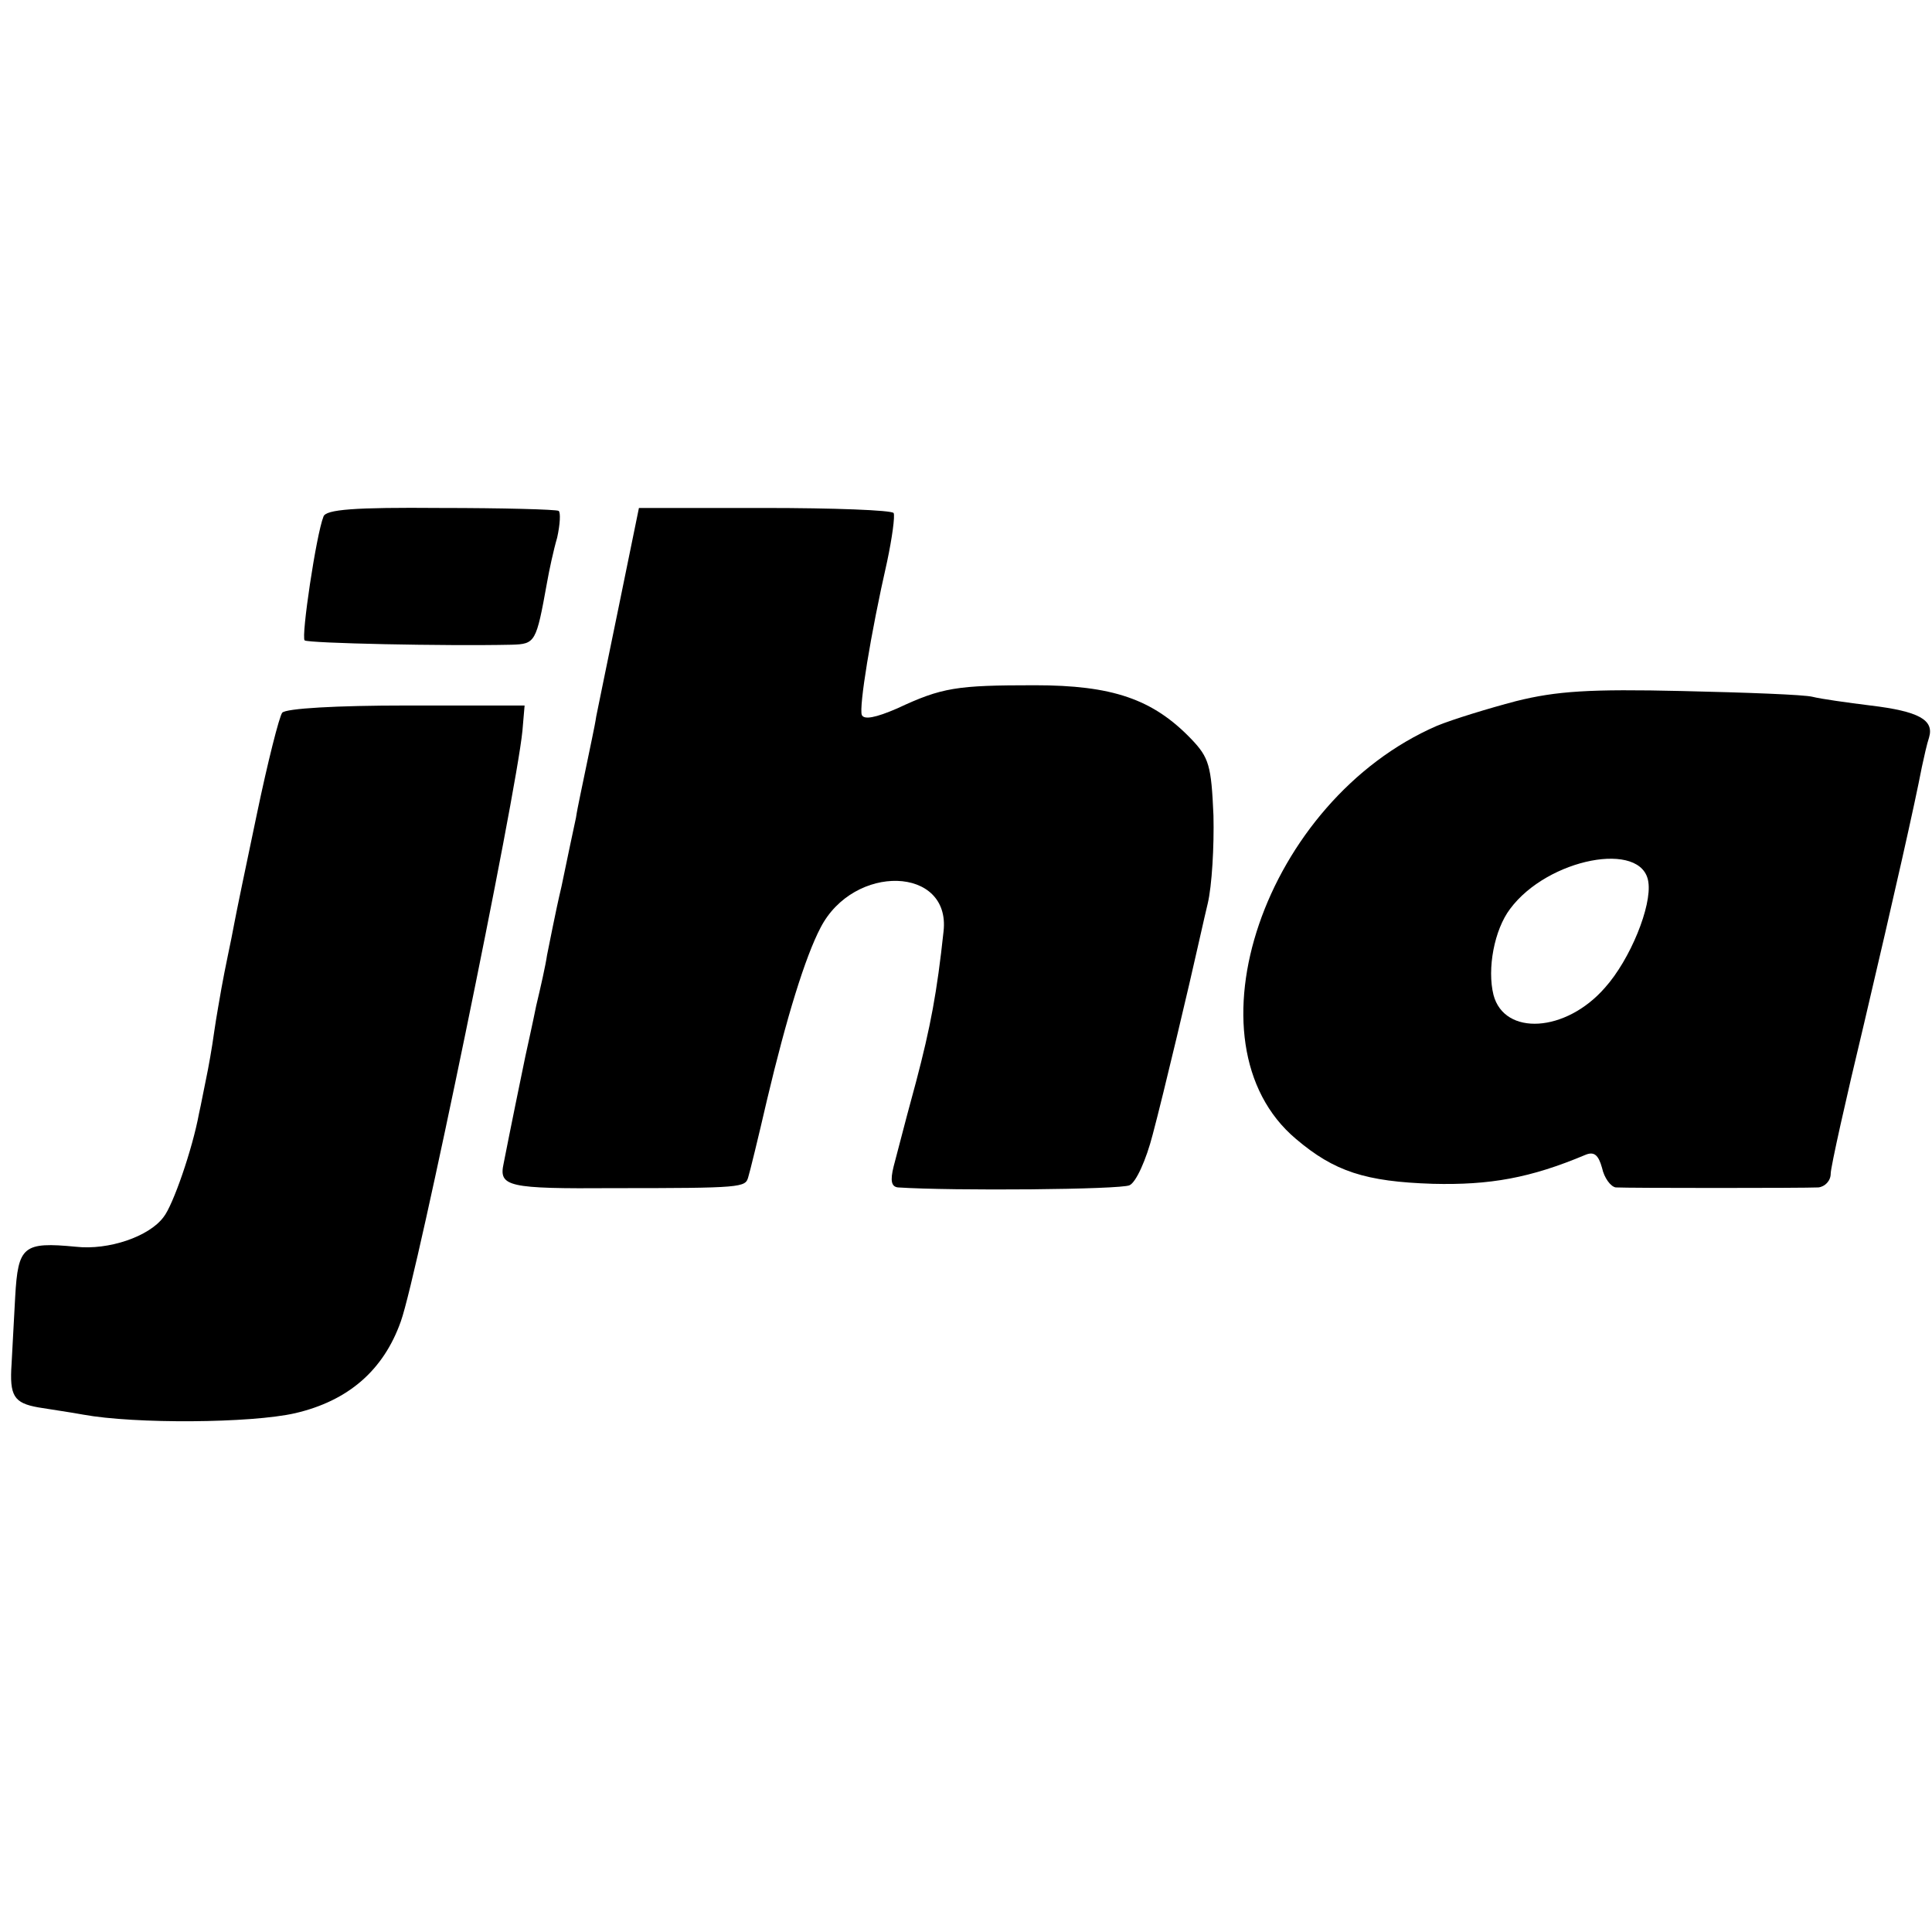
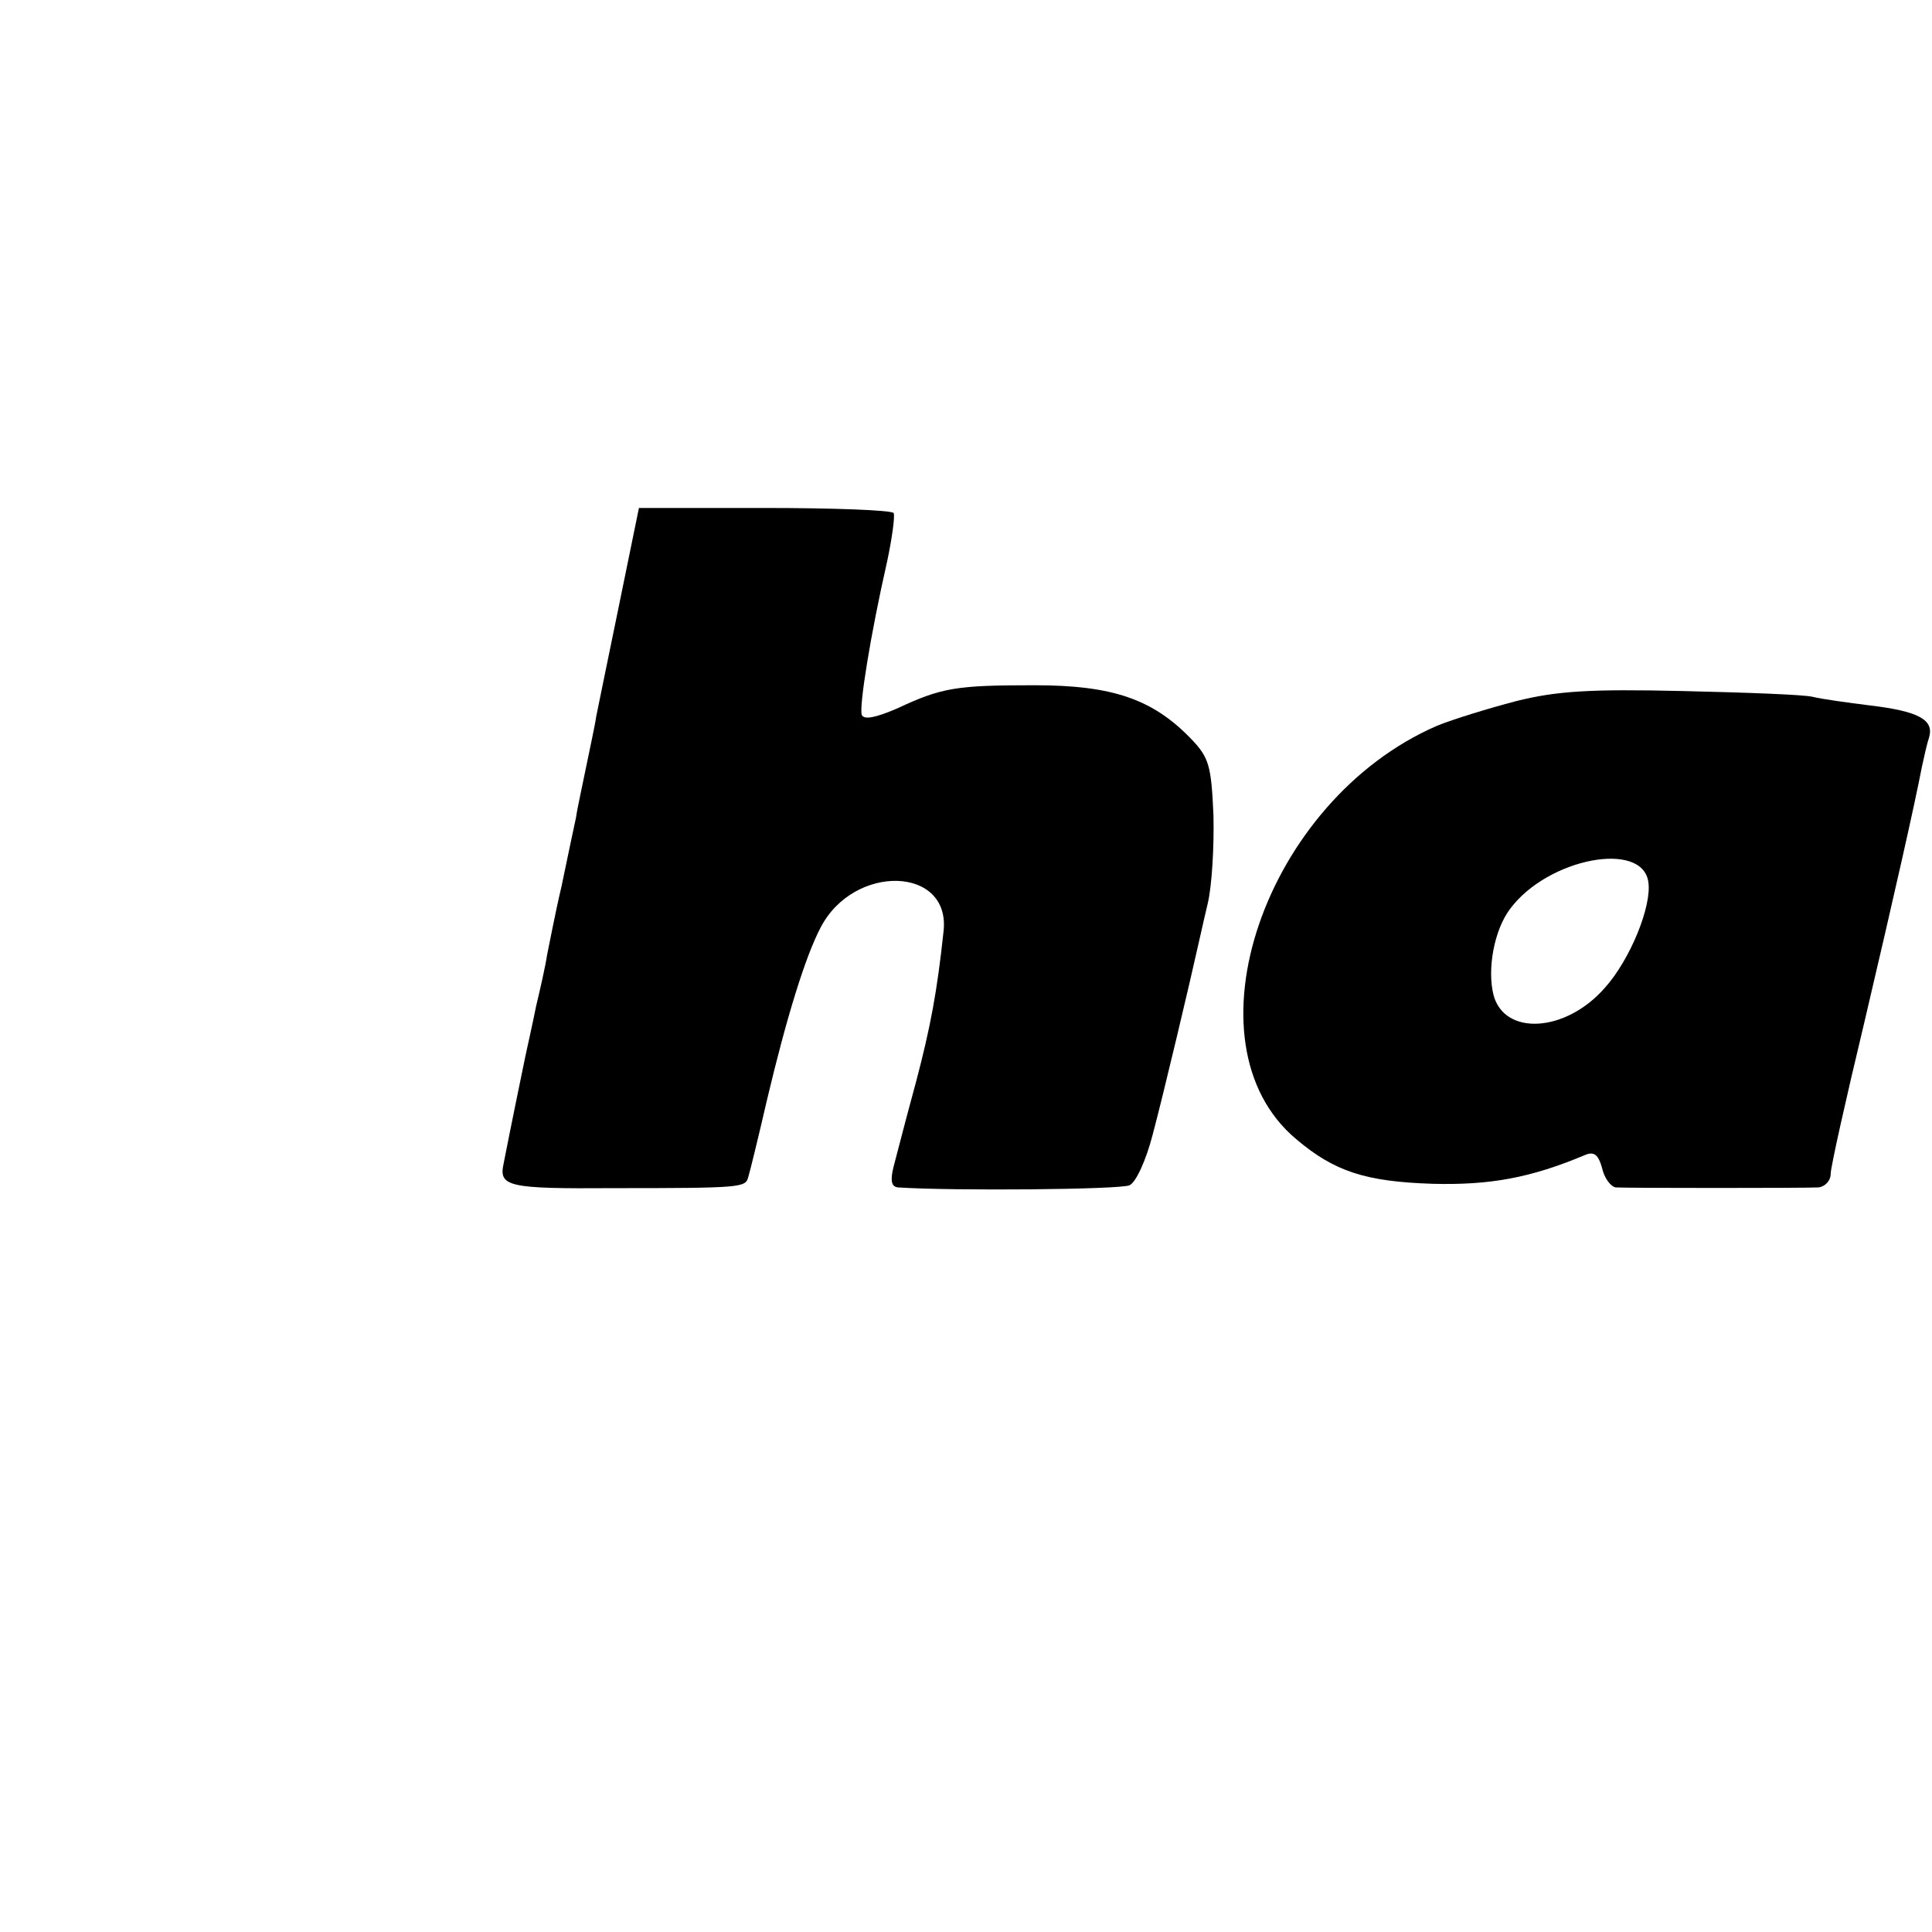
<svg xmlns="http://www.w3.org/2000/svg" version="1.0" width="267pt" height="267pt" viewBox="0 0 267 267" preserveAspectRatio="xMidYMid meet">
  <g transform="translate(0,267) scale(0.1,-0.1)" fill="#000000" stroke="none">
-     <path d="M447 1956 c-10 -25 -31 -166 -26 -171 5 -4 194 -8 286 -6 33 1 34 3 49 86 3 17 9 45 14 62 4 18 5 35 2 37 -4 2 -77 4 -164 4 -118 1 -158 -2 -161 -12z" />
    <path d="M856 1836 c-15 -72 -29 -142 -32 -156 -2 -14 -9 -45 -14 -70 -5 -25 -12 -56 -14 -70 -3 -14 -12 -56 -20 -95 -9 -38 -17 -81 -20 -95 -2 -14 -9 -45 -15 -70 -5 -25 -12 -56 -15 -70 -5 -24 -21 -102 -30 -148 -7 -32 6 -35 152 -34 178 0 182 1 186 15 2 6 14 55 26 107 27 114 53 198 74 238 46 89 180 85 170 -5 -9 -84 -18 -132 -38 -208 -9 -33 -18 -67 -20 -75 -2 -8 -7 -27 -11 -42 -5 -20 -3 -28 6 -29 76 -5 308 -3 320 3 9 4 23 35 32 70 15 56 53 217 62 258 2 8 8 36 14 61 6 25 9 80 8 122 -3 69 -6 80 -31 106 -53 55 -109 74 -216 74 -108 0 -128 -3 -190 -32 -30 -13 -46 -16 -49 -9 -4 11 12 111 35 212 7 33 11 63 9 67 -3 4 -83 7 -179 7 l-173 0 -27 -132z" />
    <path d="M2095 1701 c-38 -10 -87 -25 -109 -34 -238 -103 -353 -438 -195 -571 53 -45 96 -59 189 -62 79 -2 135 8 211 40 12 5 18 0 23 -18 3 -14 12 -26 19 -27 18 -1 259 -1 280 0 9 1 17 9 17 19 0 9 21 103 46 207 43 183 70 303 80 355 3 14 7 32 10 41 7 24 -14 36 -81 44 -32 4 -68 9 -80 12 -11 3 -92 6 -180 8 -128 3 -174 0 -230 -14z m183 -250 c5 -33 -25 -107 -60 -146 -54 -62 -139 -67 -154 -10 -9 36 1 90 23 119 52 70 183 95 191 37z" />
-     <path d="M390 1685 c-4 -5 -20 -68 -35 -140 -15 -71 -29 -139 -31 -150 -2 -11 -6 -31 -9 -45 -3 -14 -7 -35 -9 -46 -2 -12 -7 -39 -10 -60 -3 -22 -8 -50 -11 -64 -3 -14 -7 -36 -10 -49 -9 -49 -36 -127 -49 -143 -20 -27 -76 -46 -121 -41 -73 7 -80 1 -84 -69 -2 -35 -4 -76 -5 -93 -3 -44 3 -54 37 -60 18 -3 46 -7 62 -10 71 -13 232 -12 293 2 73 17 122 59 146 127 23 64 159 725 168 816 l3 35 -163 0 c-97 0 -167 -4 -172 -10z" />
  </g>
</svg>